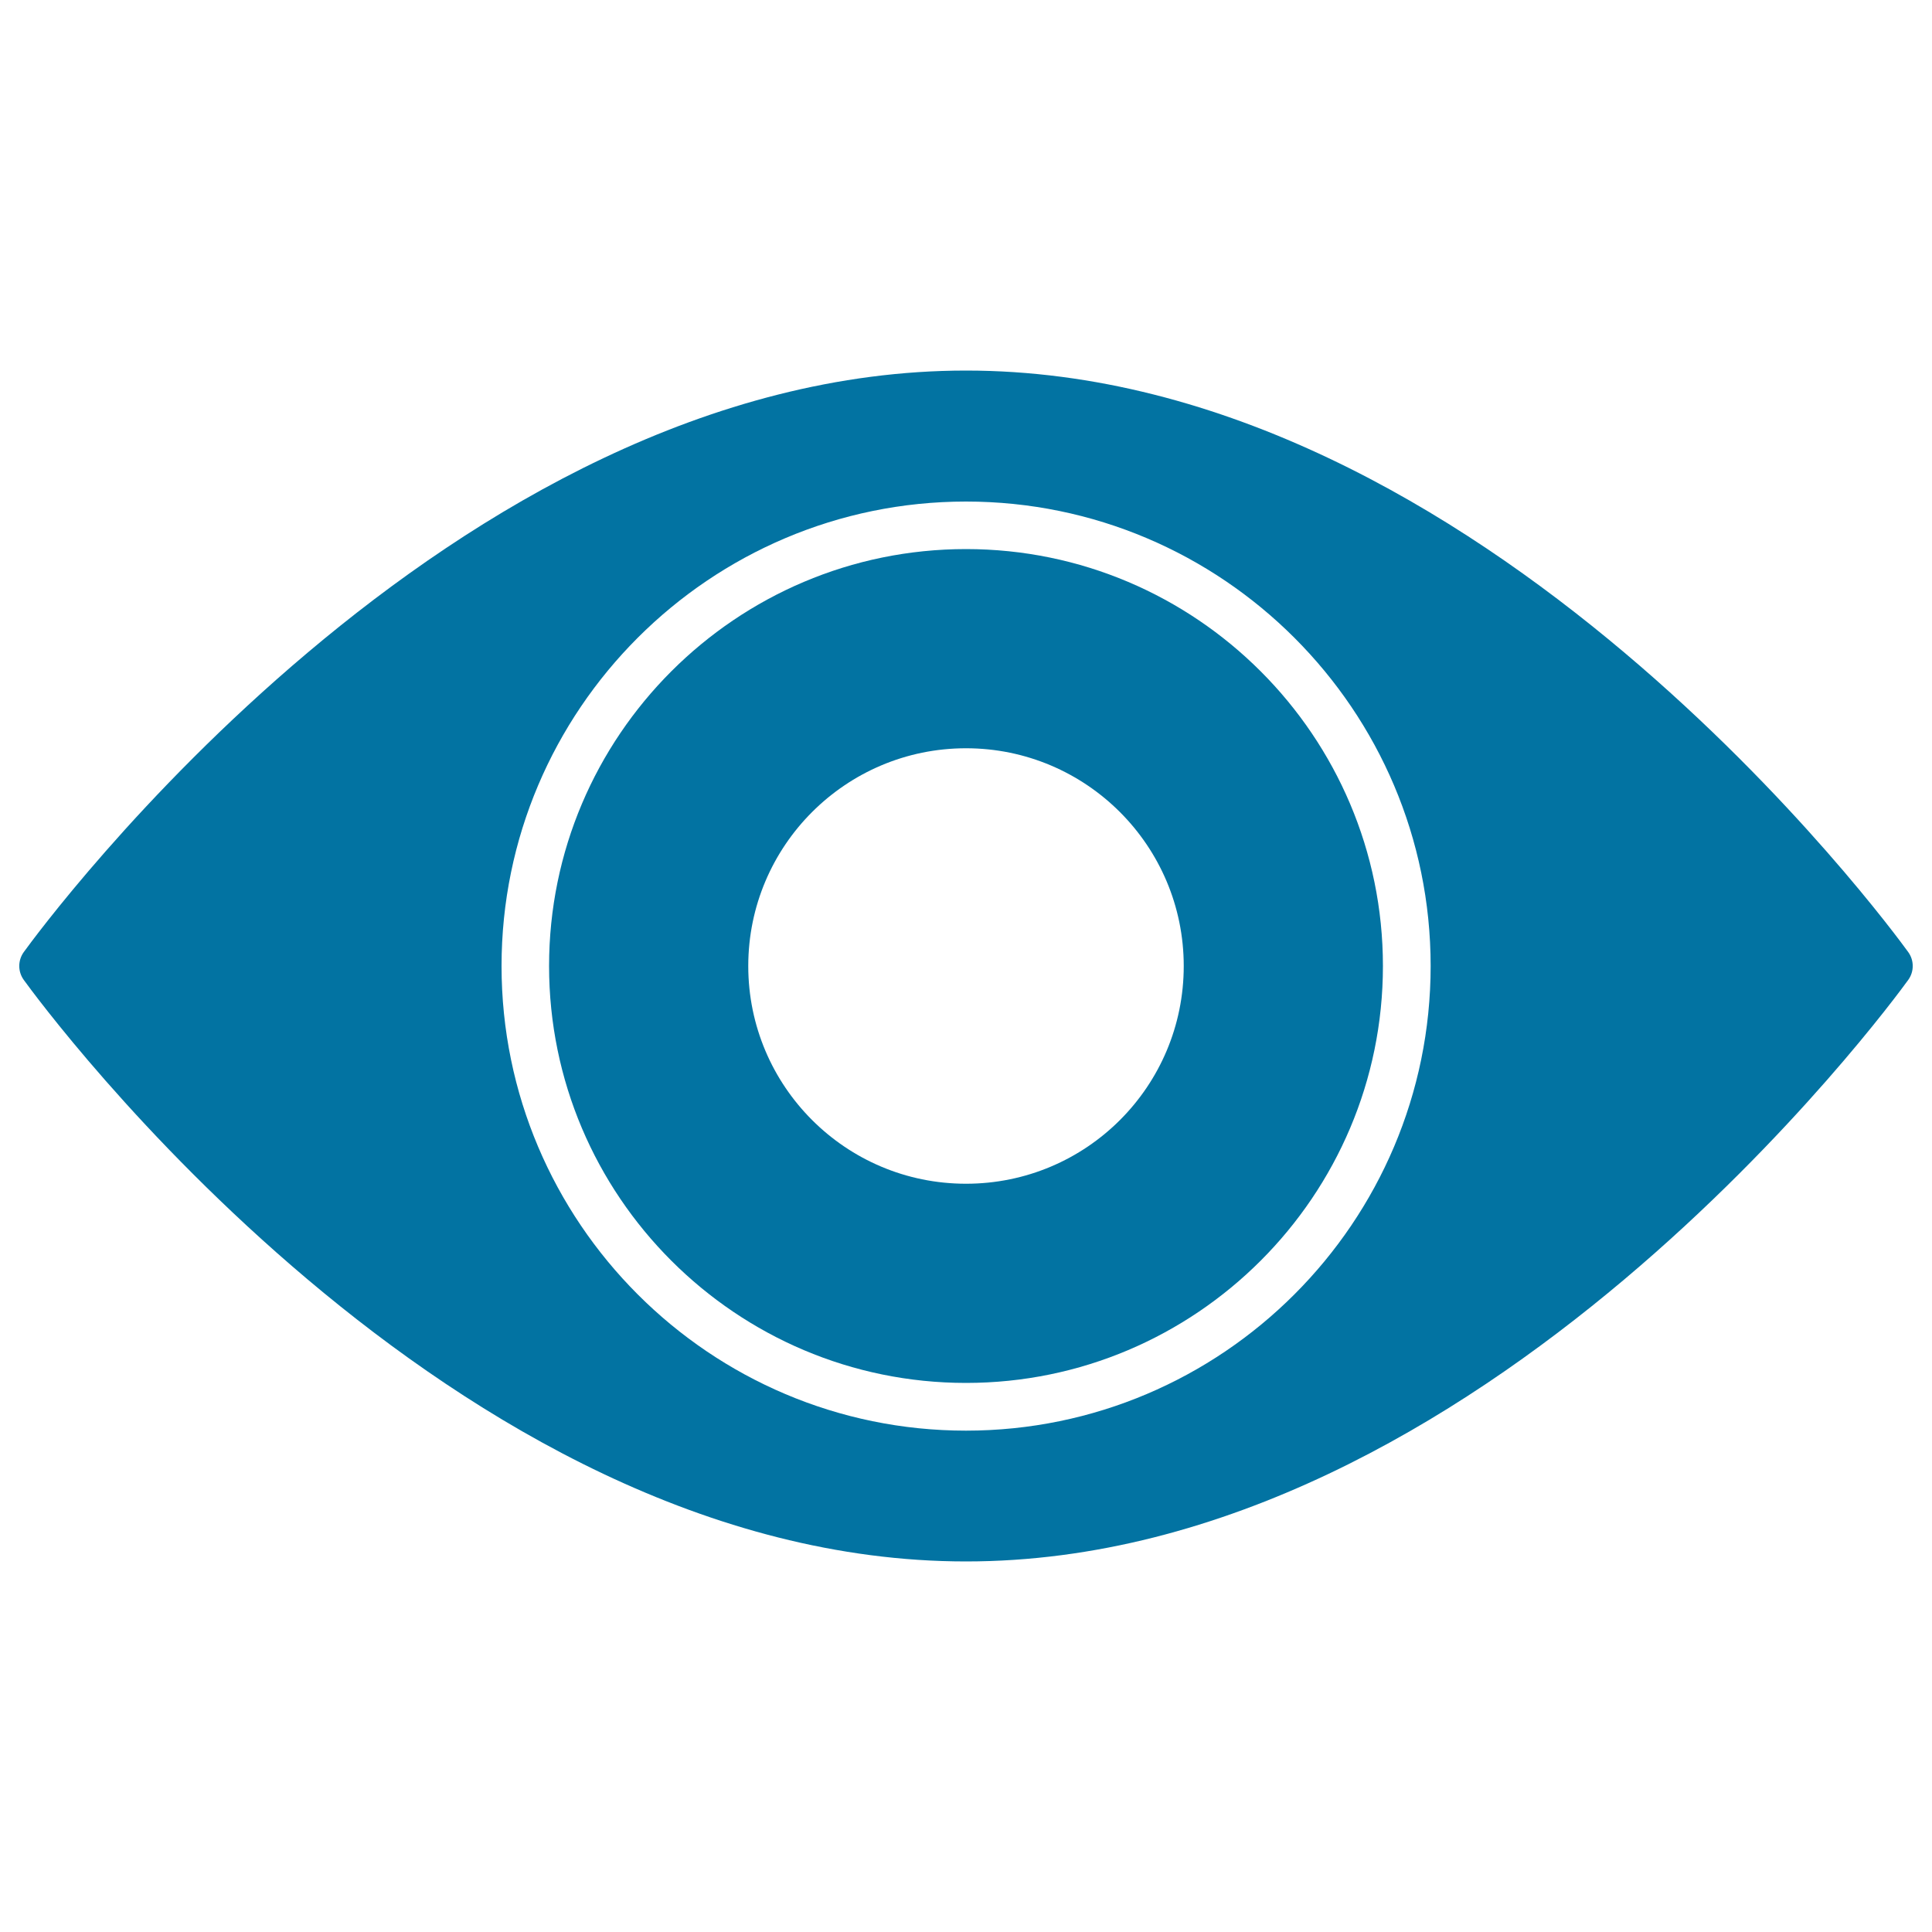
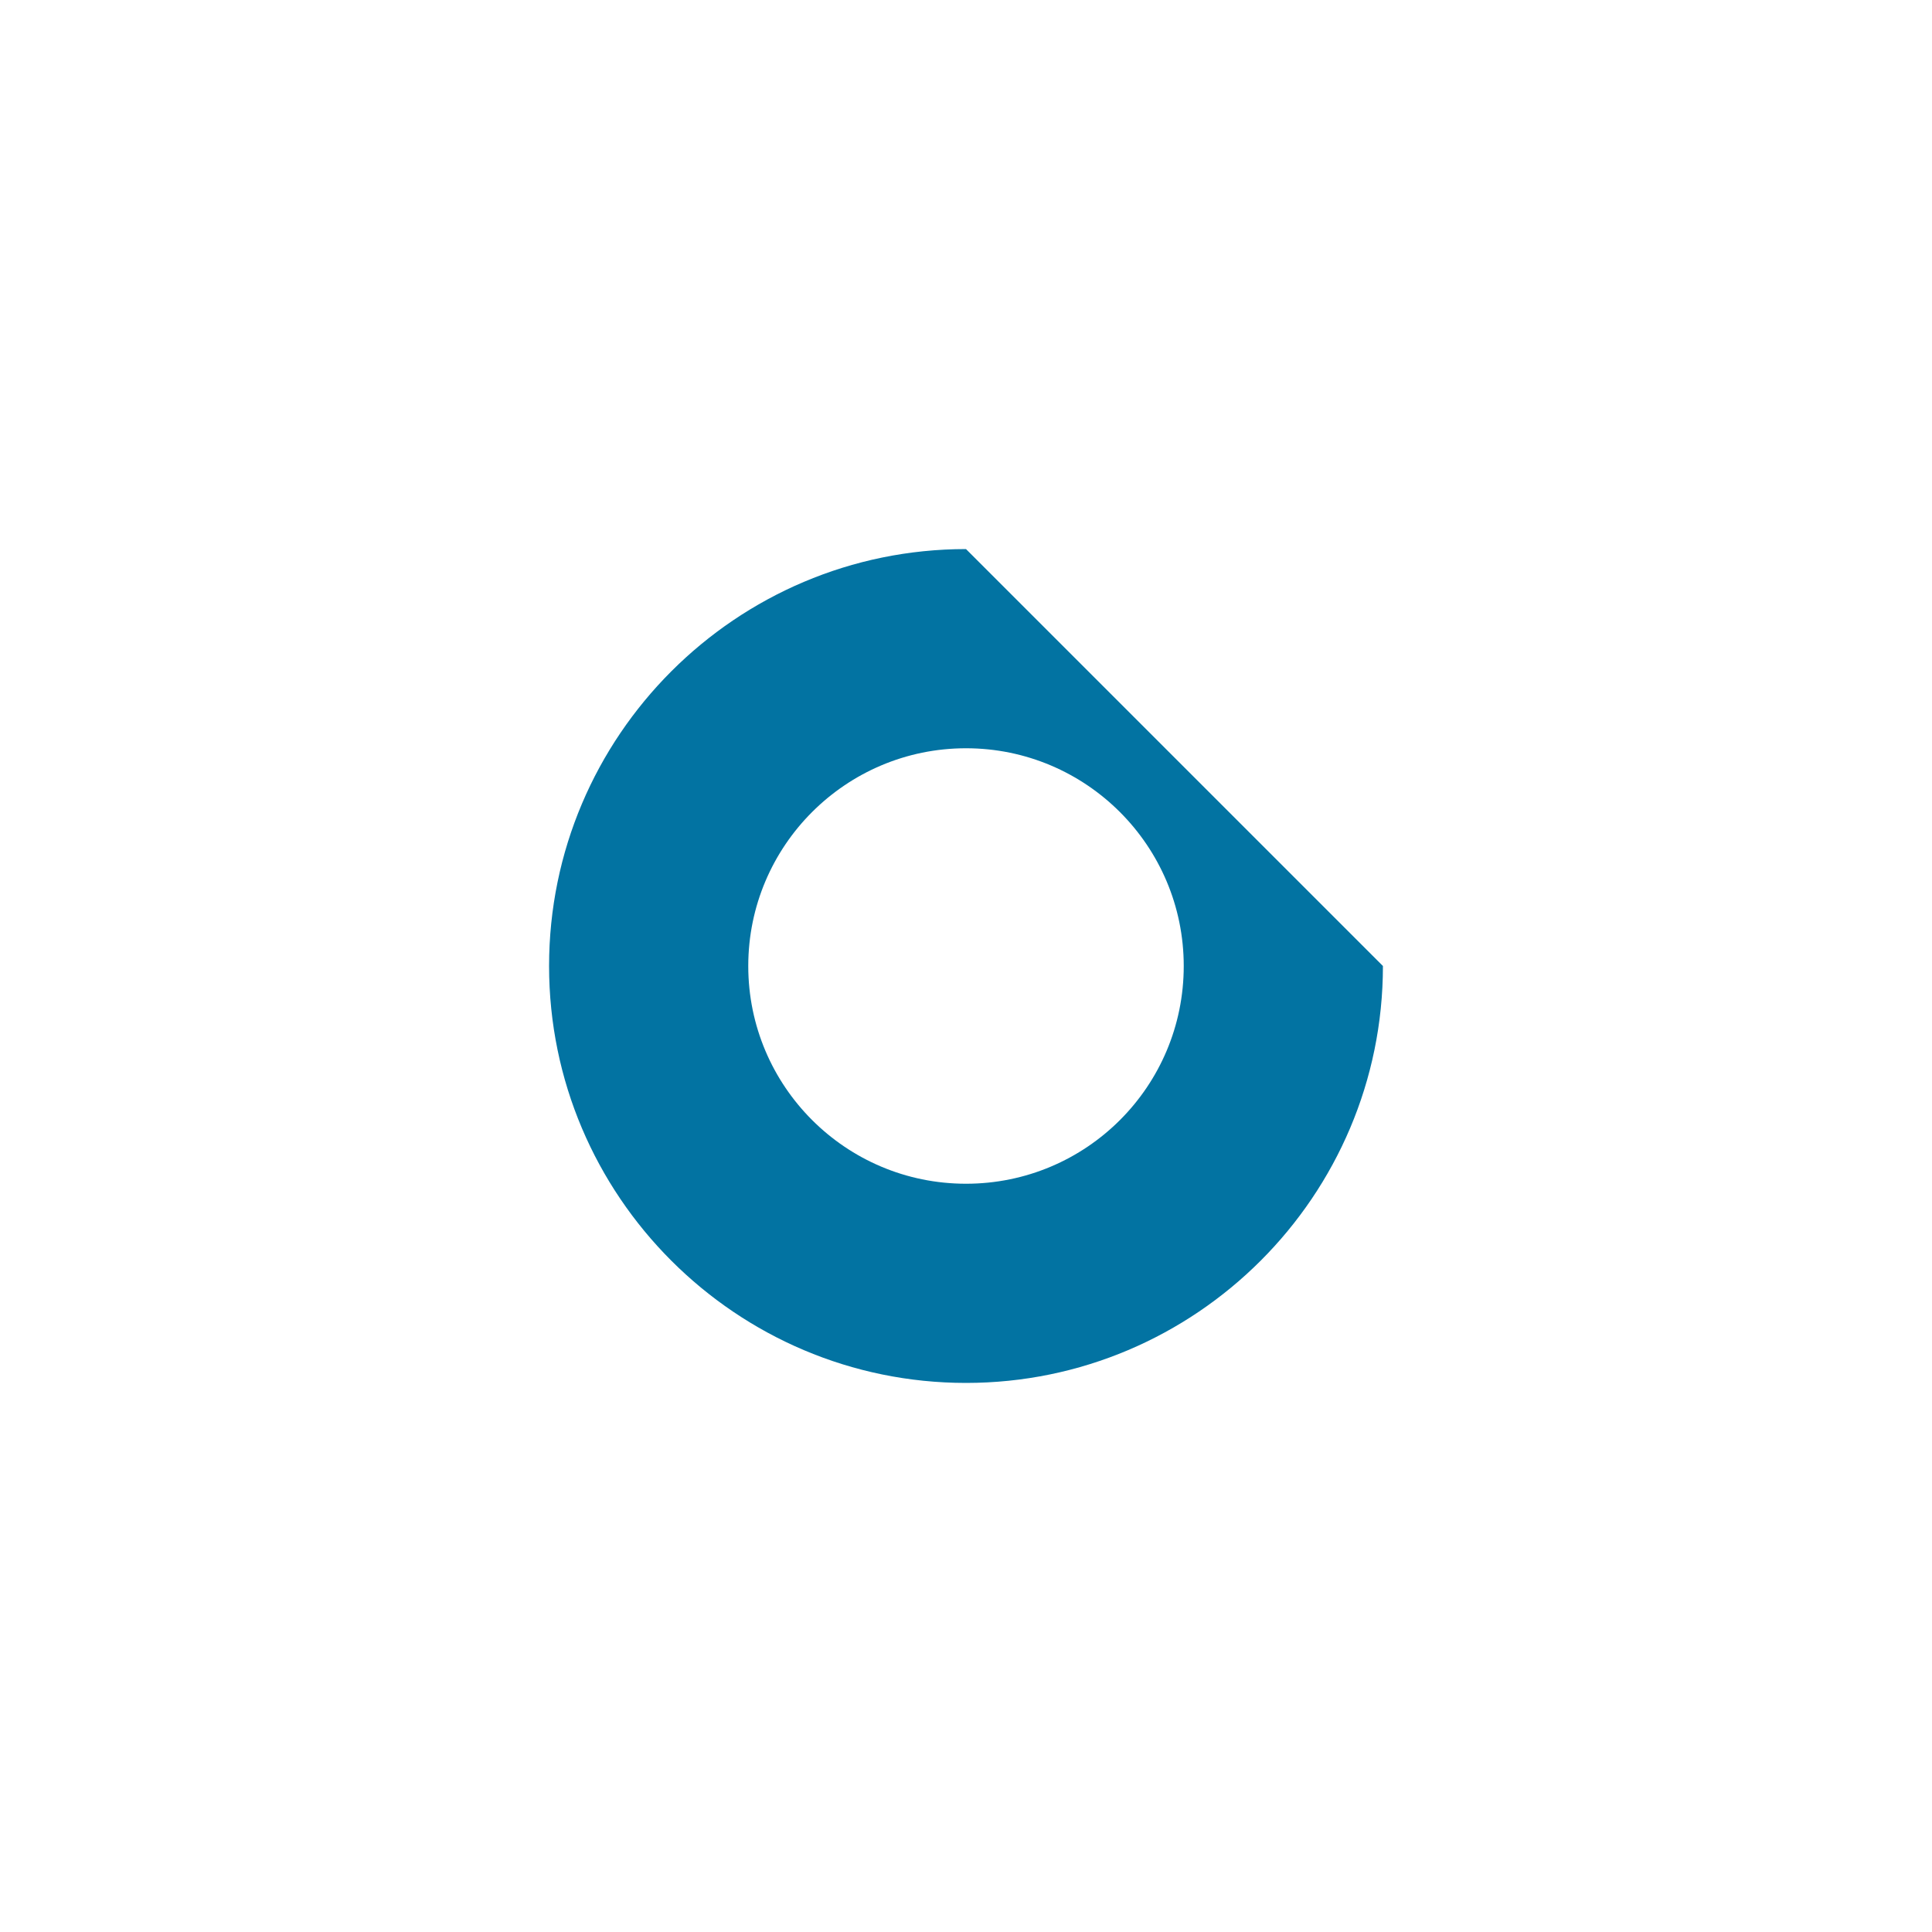
<svg xmlns="http://www.w3.org/2000/svg" viewBox="0 0 1000 1000" style="fill:#0273a2">
  <title>Surveillance Eye Symbol SVG icon</title>
  <g>
    <g>
-       <path d="M987.7,492.8c-8.9-12.3-220.6-301-487.7-301c-267,0-478.8,288.7-487.7,301c-3.1,4.3-3.1,10.1,0,14.4c8.9,12.3,220.6,301,487.7,301c267,0,478.8-288.7,487.7-301C990.8,502.9,990.8,497.1,987.7,492.8z M500,740.5c-132.6,0-240.4-107.9-240.4-240.5c0-132.6,107.9-240.4,240.4-240.4c132.6,0,240.5,107.9,240.5,240.4C740.5,632.6,632.6,740.5,500,740.5z" />
-       <path d="M500,284.2c-119,0-215.8,96.8-215.8,215.8S381,715.8,500,715.8c119,0,215.8-96.8,215.8-215.8S619,284.2,500,284.2z M500,612.7c-62.3,0-112.7-50.5-112.7-112.7c0-62.2,50.5-112.7,112.7-112.7S612.7,437.8,612.7,500C612.7,562.3,562.3,612.7,500,612.7z" />
+       <path d="M500,284.2c-119,0-215.8,96.8-215.8,215.8S381,715.8,500,715.8c119,0,215.8-96.8,215.8-215.8z M500,612.7c-62.3,0-112.7-50.5-112.7-112.7c0-62.2,50.5-112.7,112.7-112.7S612.7,437.8,612.7,500C612.7,562.3,562.3,612.7,500,612.7z" />
    </g>
  </g>
</svg>